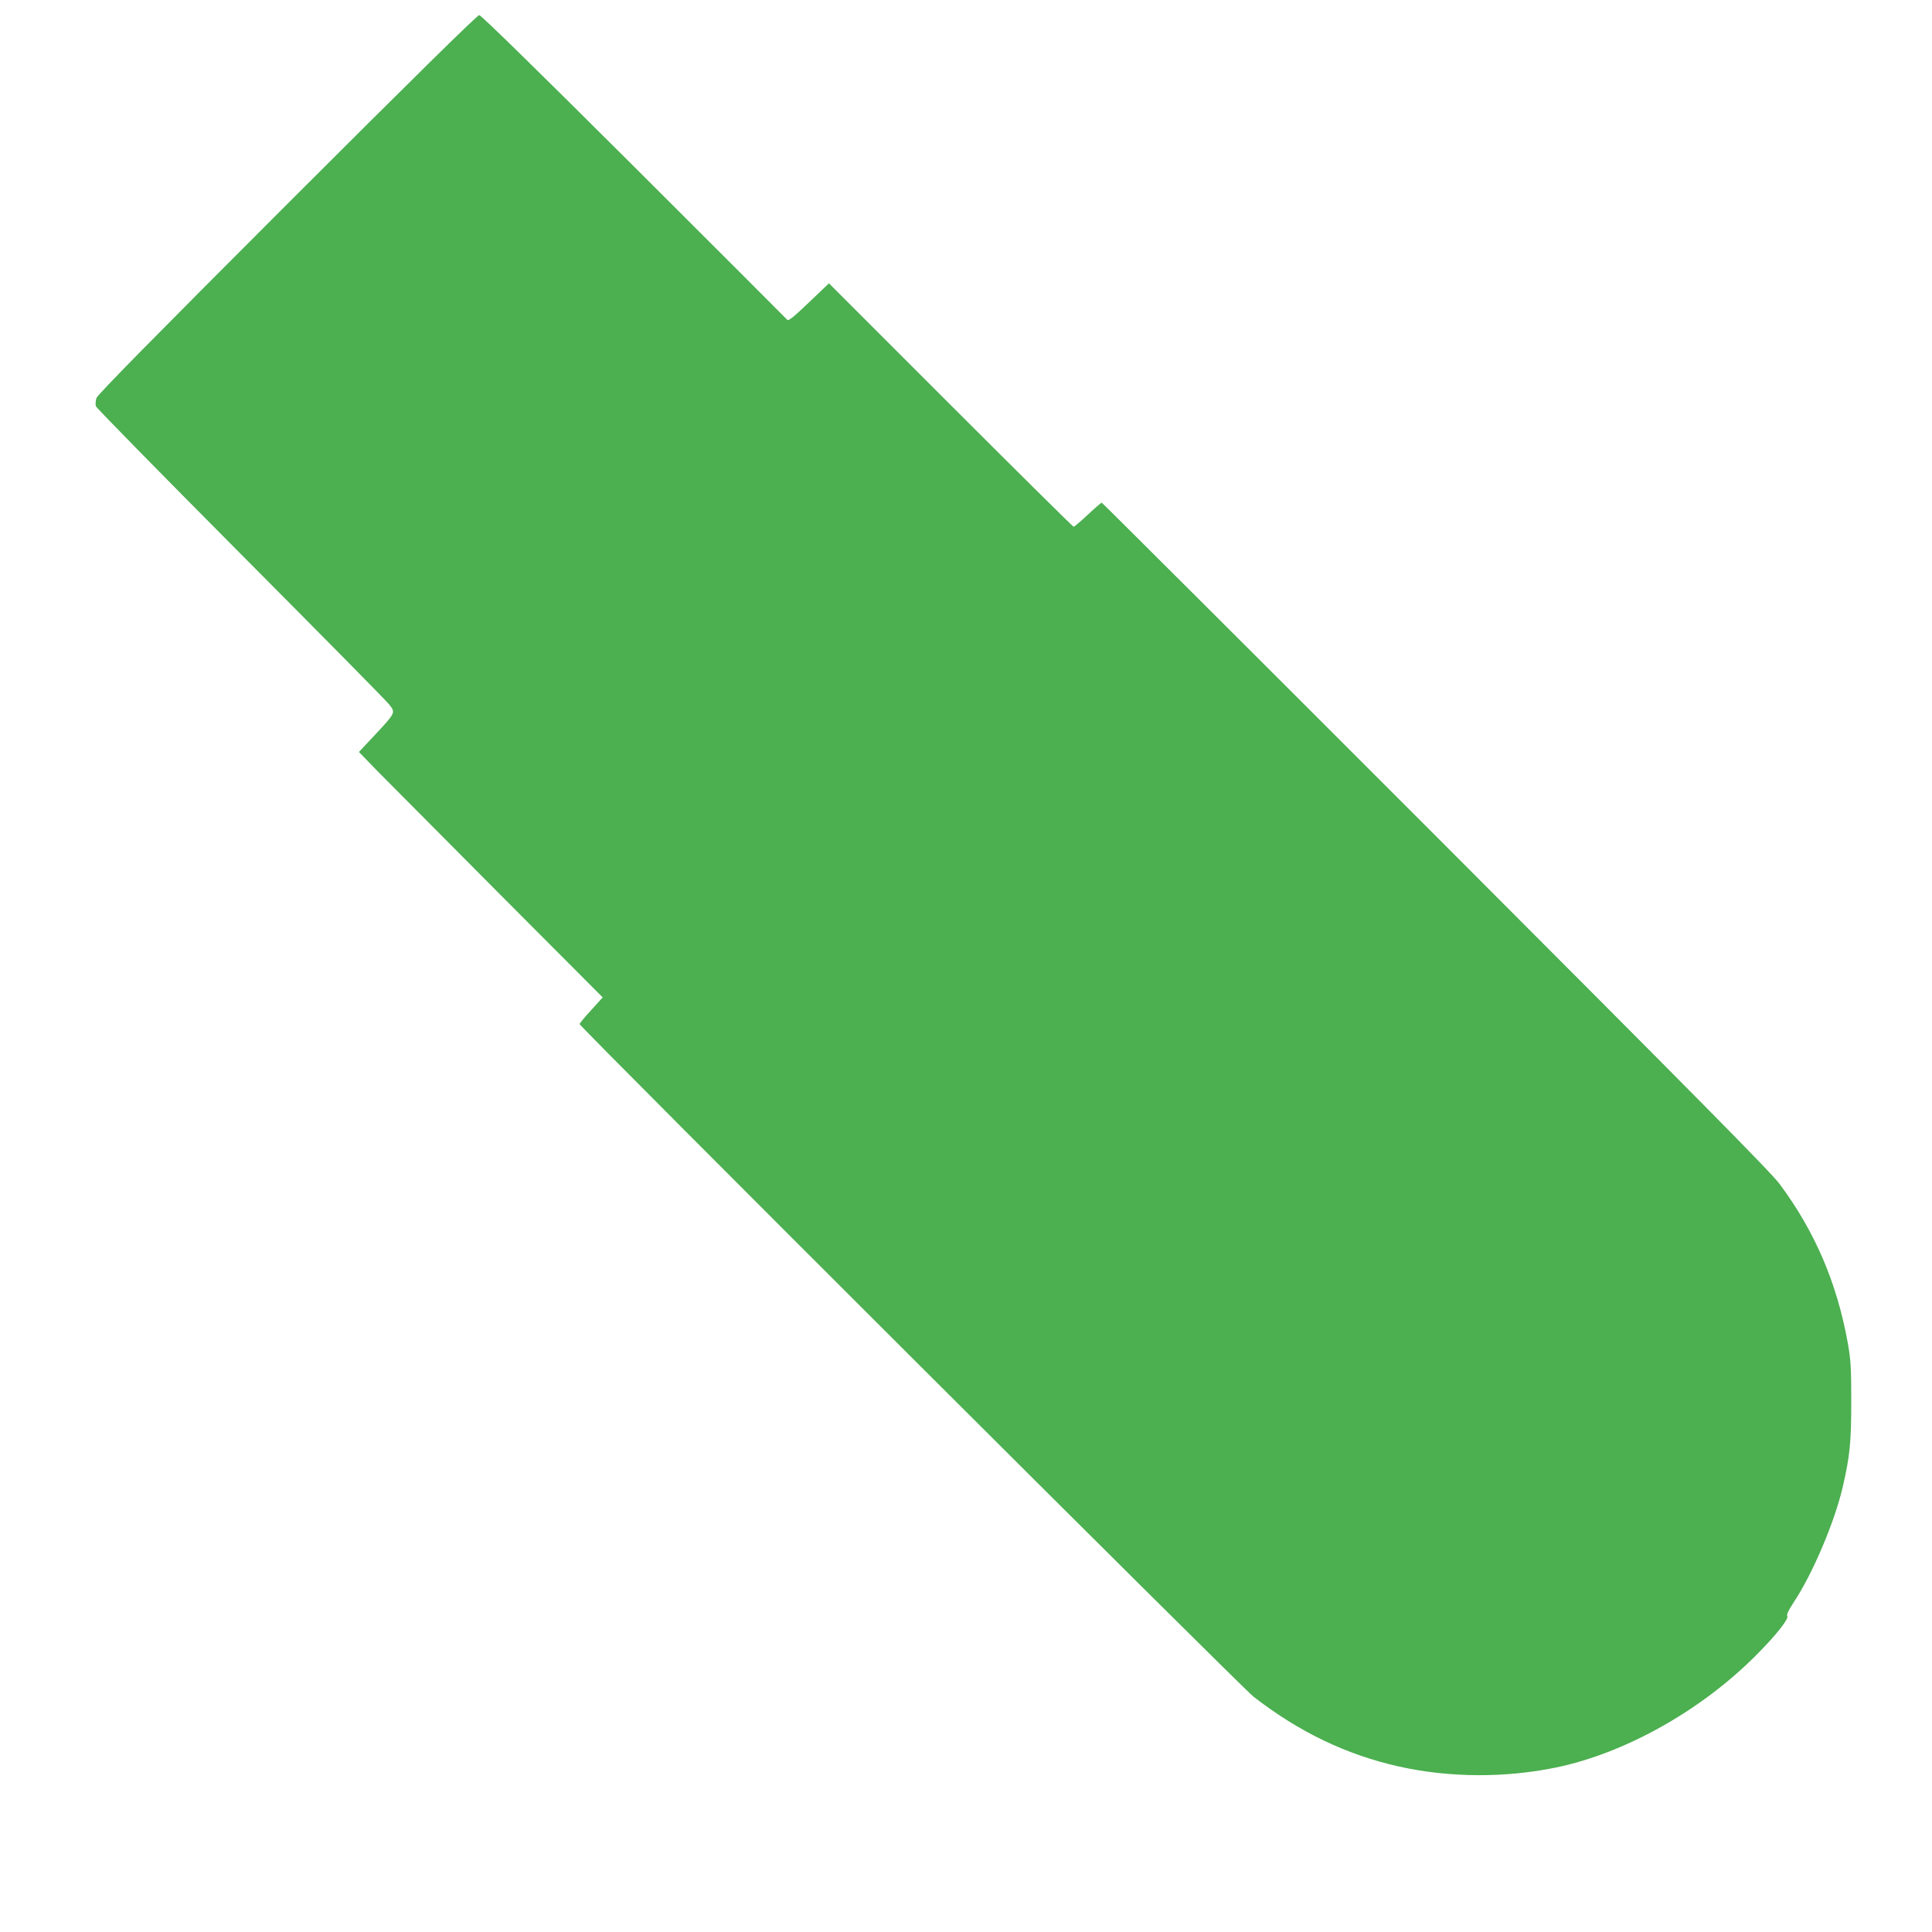
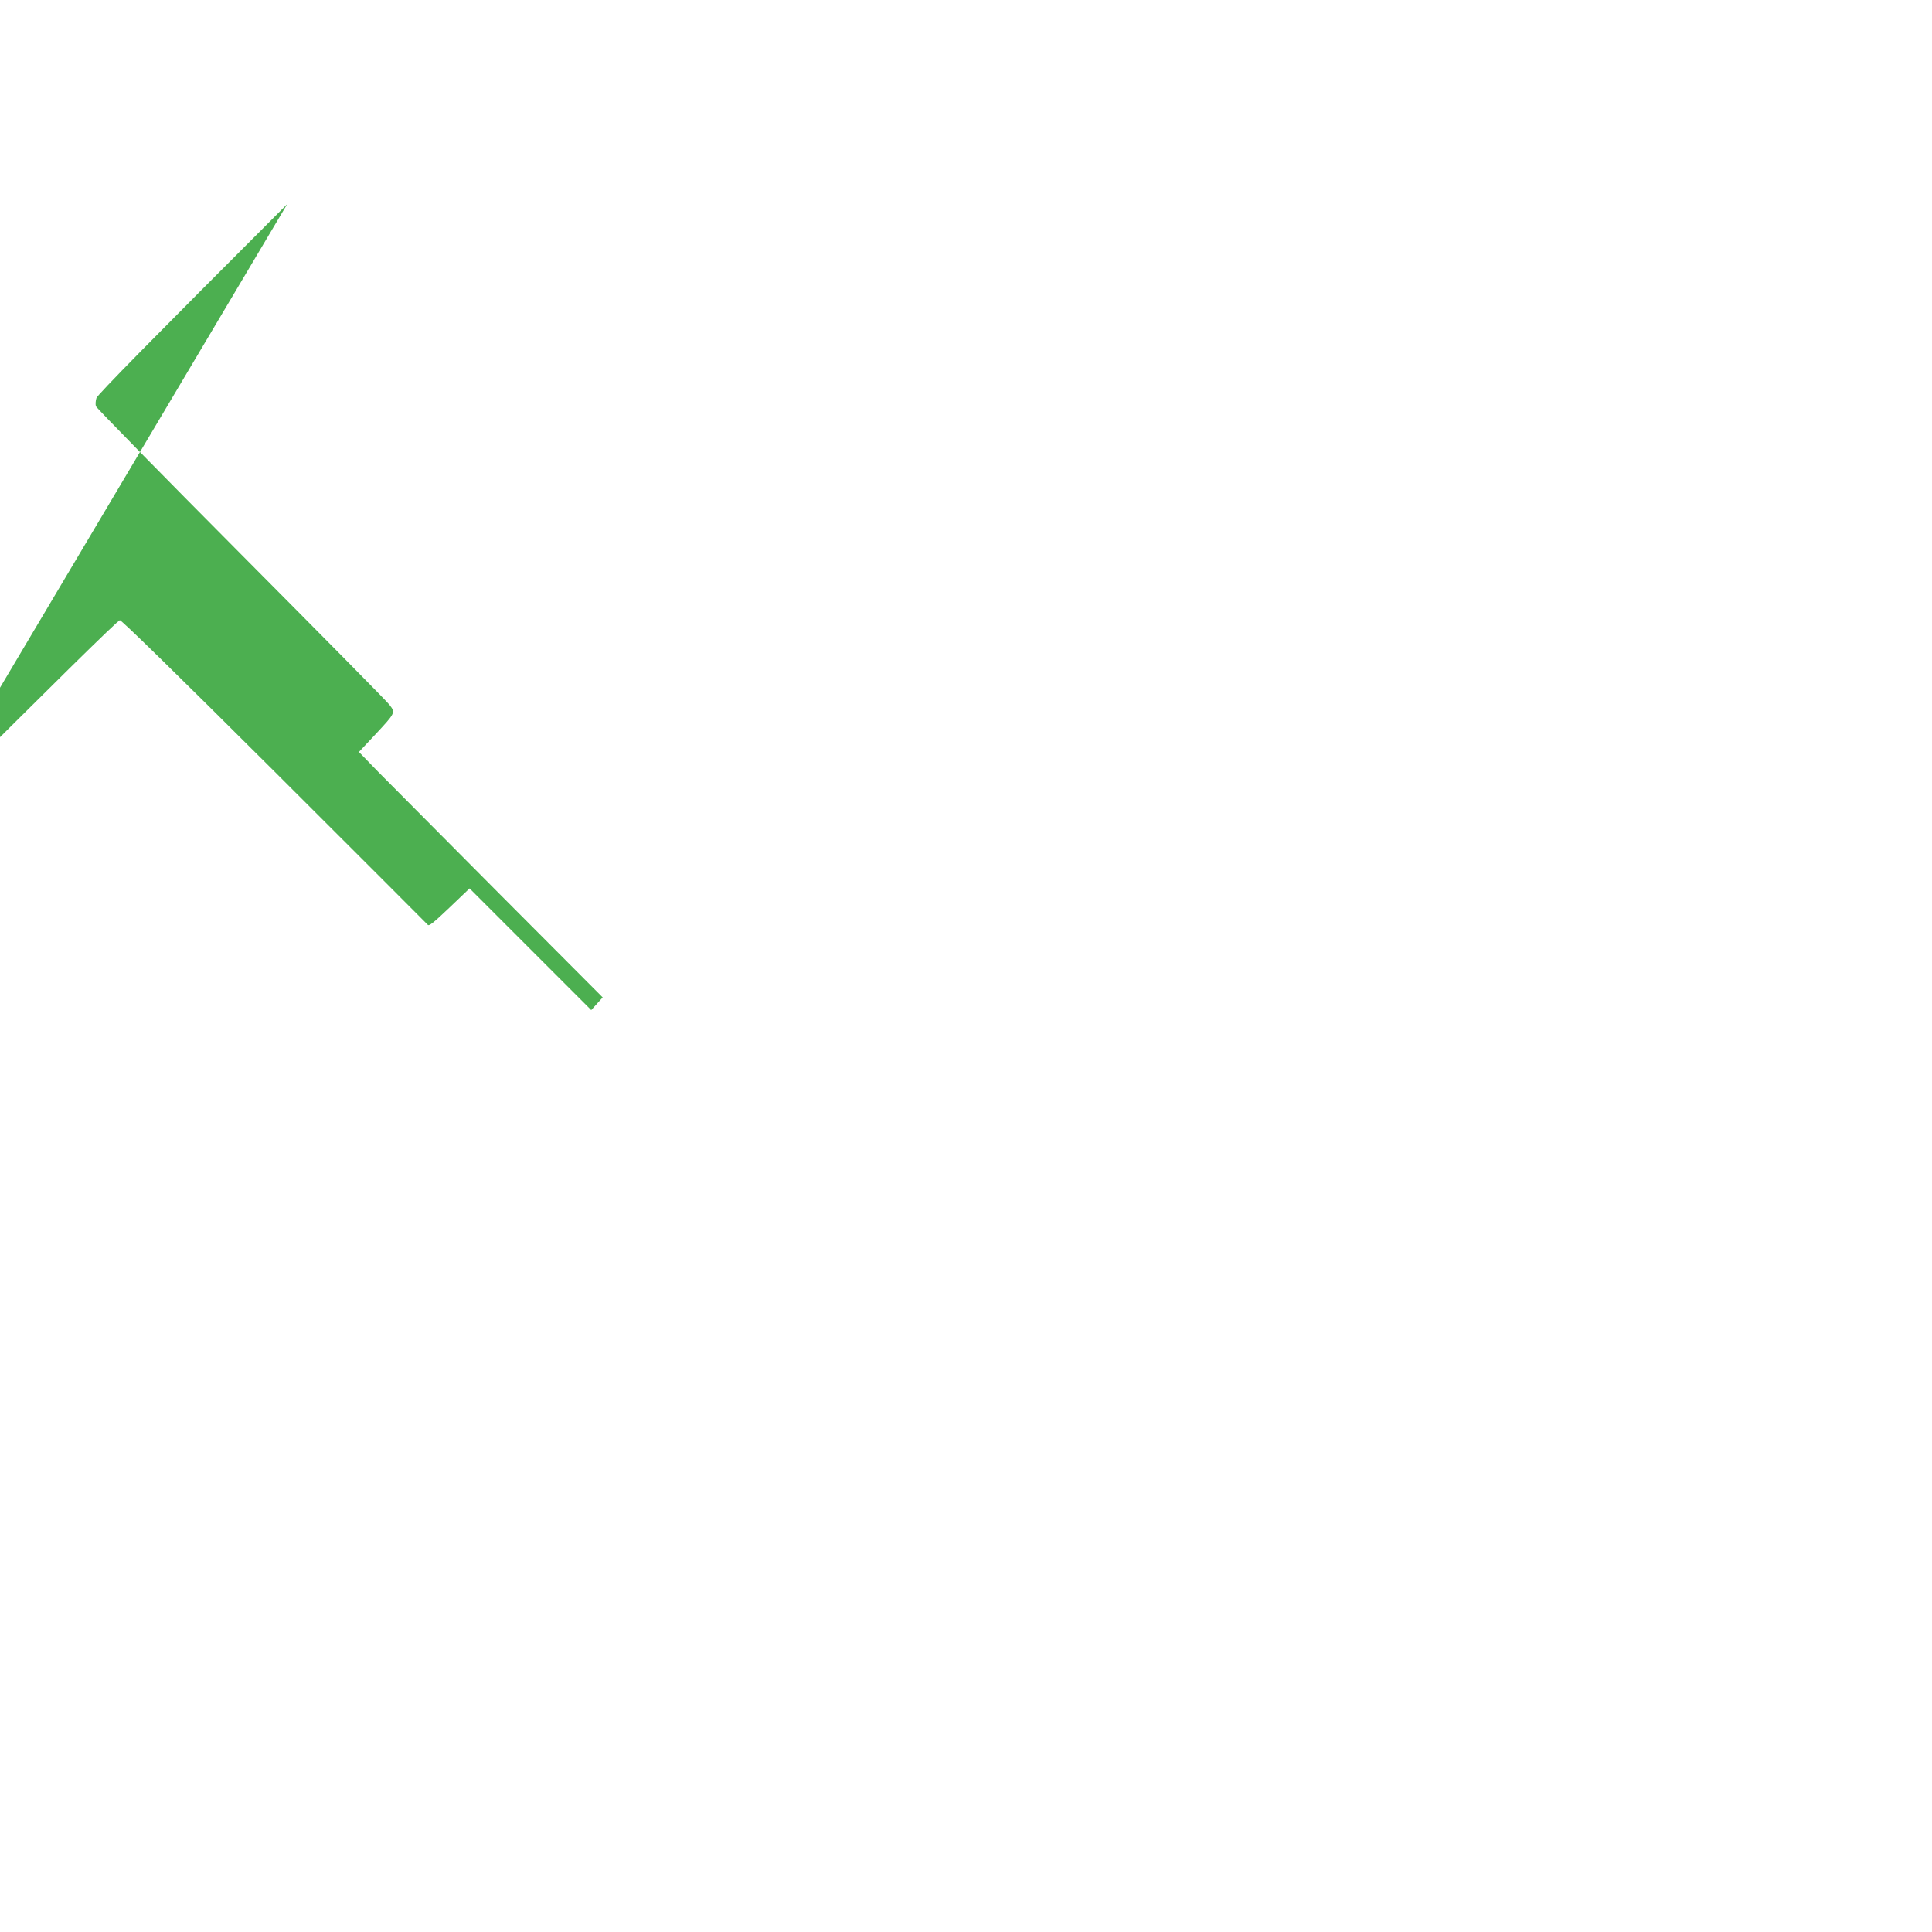
<svg xmlns="http://www.w3.org/2000/svg" version="1.0" width="1280pt" height="1280pt" viewBox="0 0 1280 1280" preserveAspectRatio="xMidYMid meet">
  <g transform="translate(0,1280) scale(0.1,-0.1)" fill="#4caf50" stroke="none">
-     <path d="M1903 11448 c-887 -887 -1256 -1262 -1264 -1285 -6 -18 -7 -42 -4 -54 4 -12 436 -452 959 -978 523 -526 967 -975 985 -999 42 -54 43 -53 -96 -202 l-105 -112 128 -132 c71 -72 435 -438 808 -813 l679 -681 -76 -84 c-42 -45 -77 -88 -77 -93 0 -17 4389 -4398 4465 -4456 303 -235 616 -385 965 -463 334 -74 700 -76 1040 -6 453 94 953 373 1316 735 137 136 229 252 215 269 -6 7 8 37 40 86 127 190 274 536 328 770 47 205 56 294 56 565 0 227 -3 276 -23 388 -72 398 -217 737 -451 1052 -59 79 -533 559 -2280 2308 -1213 1214 -2209 2207 -2212 2207 -3 0 -45 -36 -92 -80 -47 -44 -89 -80 -94 -80 -4 0 -371 363 -815 807 l-806 806 -133 -127 c-105 -100 -136 -125 -144 -114 -6 7 -463 464 -1016 1016 -647 645 -1012 1002 -1024 1002 -13 0 -463 -443 -1272 -1252z" />
+     <path d="M1903 11448 c-887 -887 -1256 -1262 -1264 -1285 -6 -18 -7 -42 -4 -54 4 -12 436 -452 959 -978 523 -526 967 -975 985 -999 42 -54 43 -53 -96 -202 l-105 -112 128 -132 c71 -72 435 -438 808 -813 l679 -681 -76 -84 l-806 806 -133 -127 c-105 -100 -136 -125 -144 -114 -6 7 -463 464 -1016 1016 -647 645 -1012 1002 -1024 1002 -13 0 -463 -443 -1272 -1252z" />
  </g>
</svg>